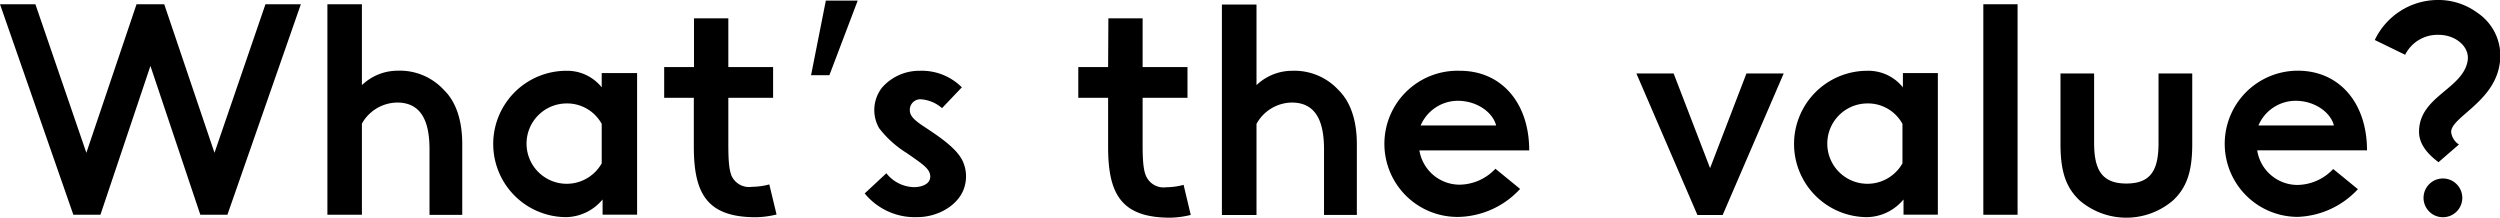
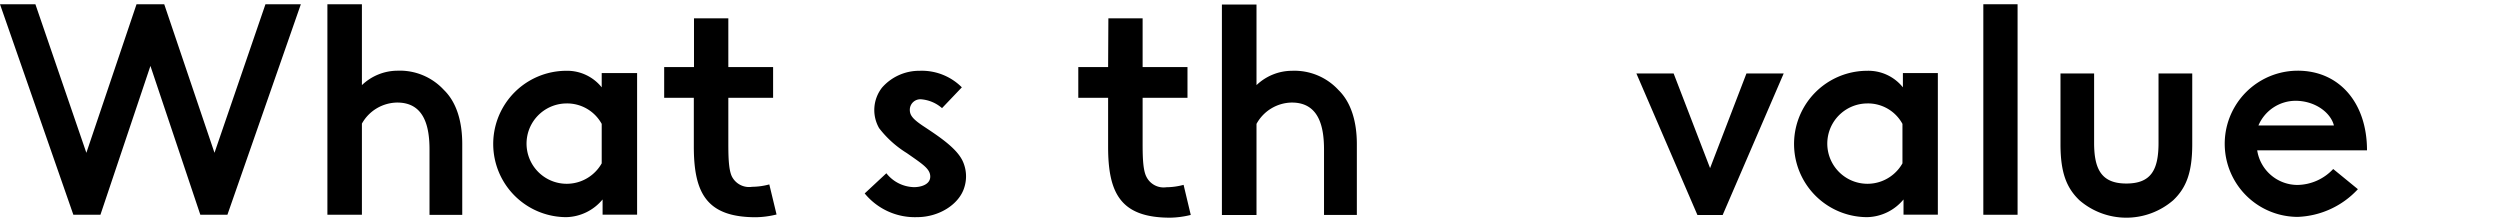
<svg xmlns="http://www.w3.org/2000/svg" width="282.53" height="24.61" viewBox="0 0 282.53 24.61">
  <g id="レイヤー_2" data-name="レイヤー 2">
    <g id="デザイン">
      <path d="M11.35,24.27H8.29L0,.48H4L9.76,17.27,15.43.48h3.13l5.68,16.79L30,.48h4L25.7,24.27H22.64L17,7.45Z" />
      <path d="M40.9,9.62a5.85,5.85,0,0,1,4-1.63,6.77,6.77,0,0,1,5.27,2.18c1.43,1.39,2.07,3.56,2.07,6.11v8h-3.7V16.9c0-2.52-.55-5.31-3.64-5.31a4.63,4.63,0,0,0-4,2.38l0,10.3H37L37,.48H40.9Z" />
      <path d="M72,8.26l0,16H68.1V22.54a5.49,5.49,0,0,1-4.08,2A8.26,8.26,0,1,1,64,8a5,5,0,0,1,4,1.87V8.26ZM64,11.69a4.54,4.54,0,1,0,4,6.77L68,14A4.46,4.46,0,0,0,64,11.69Z" />
      <path d="M78.43,2.07h3.88V7.58h5.06v3.47H82.31v4.89c0,1.5,0,3.17.4,4A2.18,2.18,0,0,0,85,21.11a7.61,7.61,0,0,0,1.94-.27l.82,3.4a10.34,10.34,0,0,1-2.35.31c-5.58,0-7-2.76-7-8V11.05H75.06V7.58h3.37Z" />
-       <path d="M93.33.07h3.6L93.73,8.5H91.66Z" />
      <path d="M103.29,21.15c.82,0,1.84-.31,1.84-1.19s-.85-1.4-2.65-2.66a11.64,11.64,0,0,1-3.13-2.82,4.11,4.11,0,0,1,.34-4.59A5.59,5.59,0,0,1,103.94,8a6.39,6.39,0,0,1,4.76,1.87l-2.24,2.35a4.08,4.08,0,0,0-2.38-1,1.19,1.19,0,0,0-1.26,1.19c0,.57.27,1,1.46,1.8,1.8,1.19,3.77,2.48,4.49,3.94a4.12,4.12,0,0,1,.2,3.06c-.58,1.87-2.82,3.33-5.34,3.33a7.32,7.32,0,0,1-5.91-2.68l2.45-2.28A4.1,4.1,0,0,0,103.29,21.15Z" />
      <path d="M125.26,2.07h3.87V7.58h5.07v3.47h-5.07v4.89c0,1.5,0,3.17.41,4a2.17,2.17,0,0,0,2.28,1.22,7.69,7.69,0,0,0,1.94-.27l.81,3.4a10.25,10.25,0,0,1-2.34.31c-5.58,0-7-2.76-7-8V11.05h-3.37V7.58h3.37Z" />
      <path d="M142,9.62A5.83,5.83,0,0,1,146,8a6.77,6.77,0,0,1,5.27,2.18c1.42,1.39,2.07,3.56,2.07,6.11v8h-3.71V16.9c0-2.52-.54-5.31-3.63-5.31A4.62,4.62,0,0,0,142,14l0,10.3h-3.91l0-23.79H142Z" />
-       <path d="M165,24.51A8.26,8.26,0,1,1,165,8c4.66,0,7.82,3.6,7.82,9l-12.41,0A4.61,4.61,0,0,0,165,20.87a5.64,5.64,0,0,0,4-1.8l2.79,2.28A9.73,9.73,0,0,1,165,24.51Zm-.27-13.12a4.59,4.59,0,0,0-4.18,2.79h8.53C168.71,12.71,166.94,11.39,164.73,11.39Z" />
      <path d="M184.93,8.3h4.21L193.26,19,197.37,8.3h4.21l-6.9,16h-2.85Z" />
      <path d="M219,8.26l0,16h-3.88V22.54a5.49,5.49,0,0,1-4.08,2A8.26,8.26,0,1,1,211,8a5,5,0,0,1,4.05,1.87V8.26ZM211,11.69a4.54,4.54,0,1,0,4,6.77L215,14A4.43,4.43,0,0,0,211,11.69Z" />
      <path d="M224.14,24.27l0-23.79h3.87l0,23.79Z" />
      <path d="M243.94,8.3h3.81v8c0,3.2-.68,4.93-2.15,6.33a8.11,8.11,0,0,1-10.6,0c-1.46-1.4-2.14-3.13-2.14-6.33v-8h3.8v7.85c0,3,.85,4.59,3.64,4.59s3.64-1.53,3.64-4.59Z" />
      <path d="M259.68,24.51a8.26,8.26,0,1,1,0-16.52c4.66,0,7.82,3.6,7.82,9l-12.41,0a4.61,4.61,0,0,0,4.59,3.91,5.64,5.64,0,0,0,4-1.8l2.79,2.28A9.75,9.75,0,0,1,259.68,24.51Zm-.27-13.12a4.58,4.58,0,0,0-4.18,2.79h8.53C263.39,12.71,261.62,11.39,259.41,11.39Z" />
-       <path d="M273.38,14.89c0-3.94,4.82-4.79,5.47-7.89.37-1.73-1.39-3.06-3.2-3.06a4.08,4.08,0,0,0-3.84,2.25l-3.43-1.67a7.91,7.91,0,0,1,7-4.52A7.45,7.45,0,0,1,280,1.46a5.84,5.84,0,0,1,2.45,6c-.75,4.11-5.44,5.81-5.44,7.45a1.93,1.93,0,0,0,.88,1.42l-2.31,2C274.16,17.27,273.38,16.15,273.38,14.89Zm.51,7.41a2.19,2.19,0,1,1,2.21,2.25A2.19,2.19,0,0,1,273.89,22.3Z" />
    </g>
  </g>
</svg>